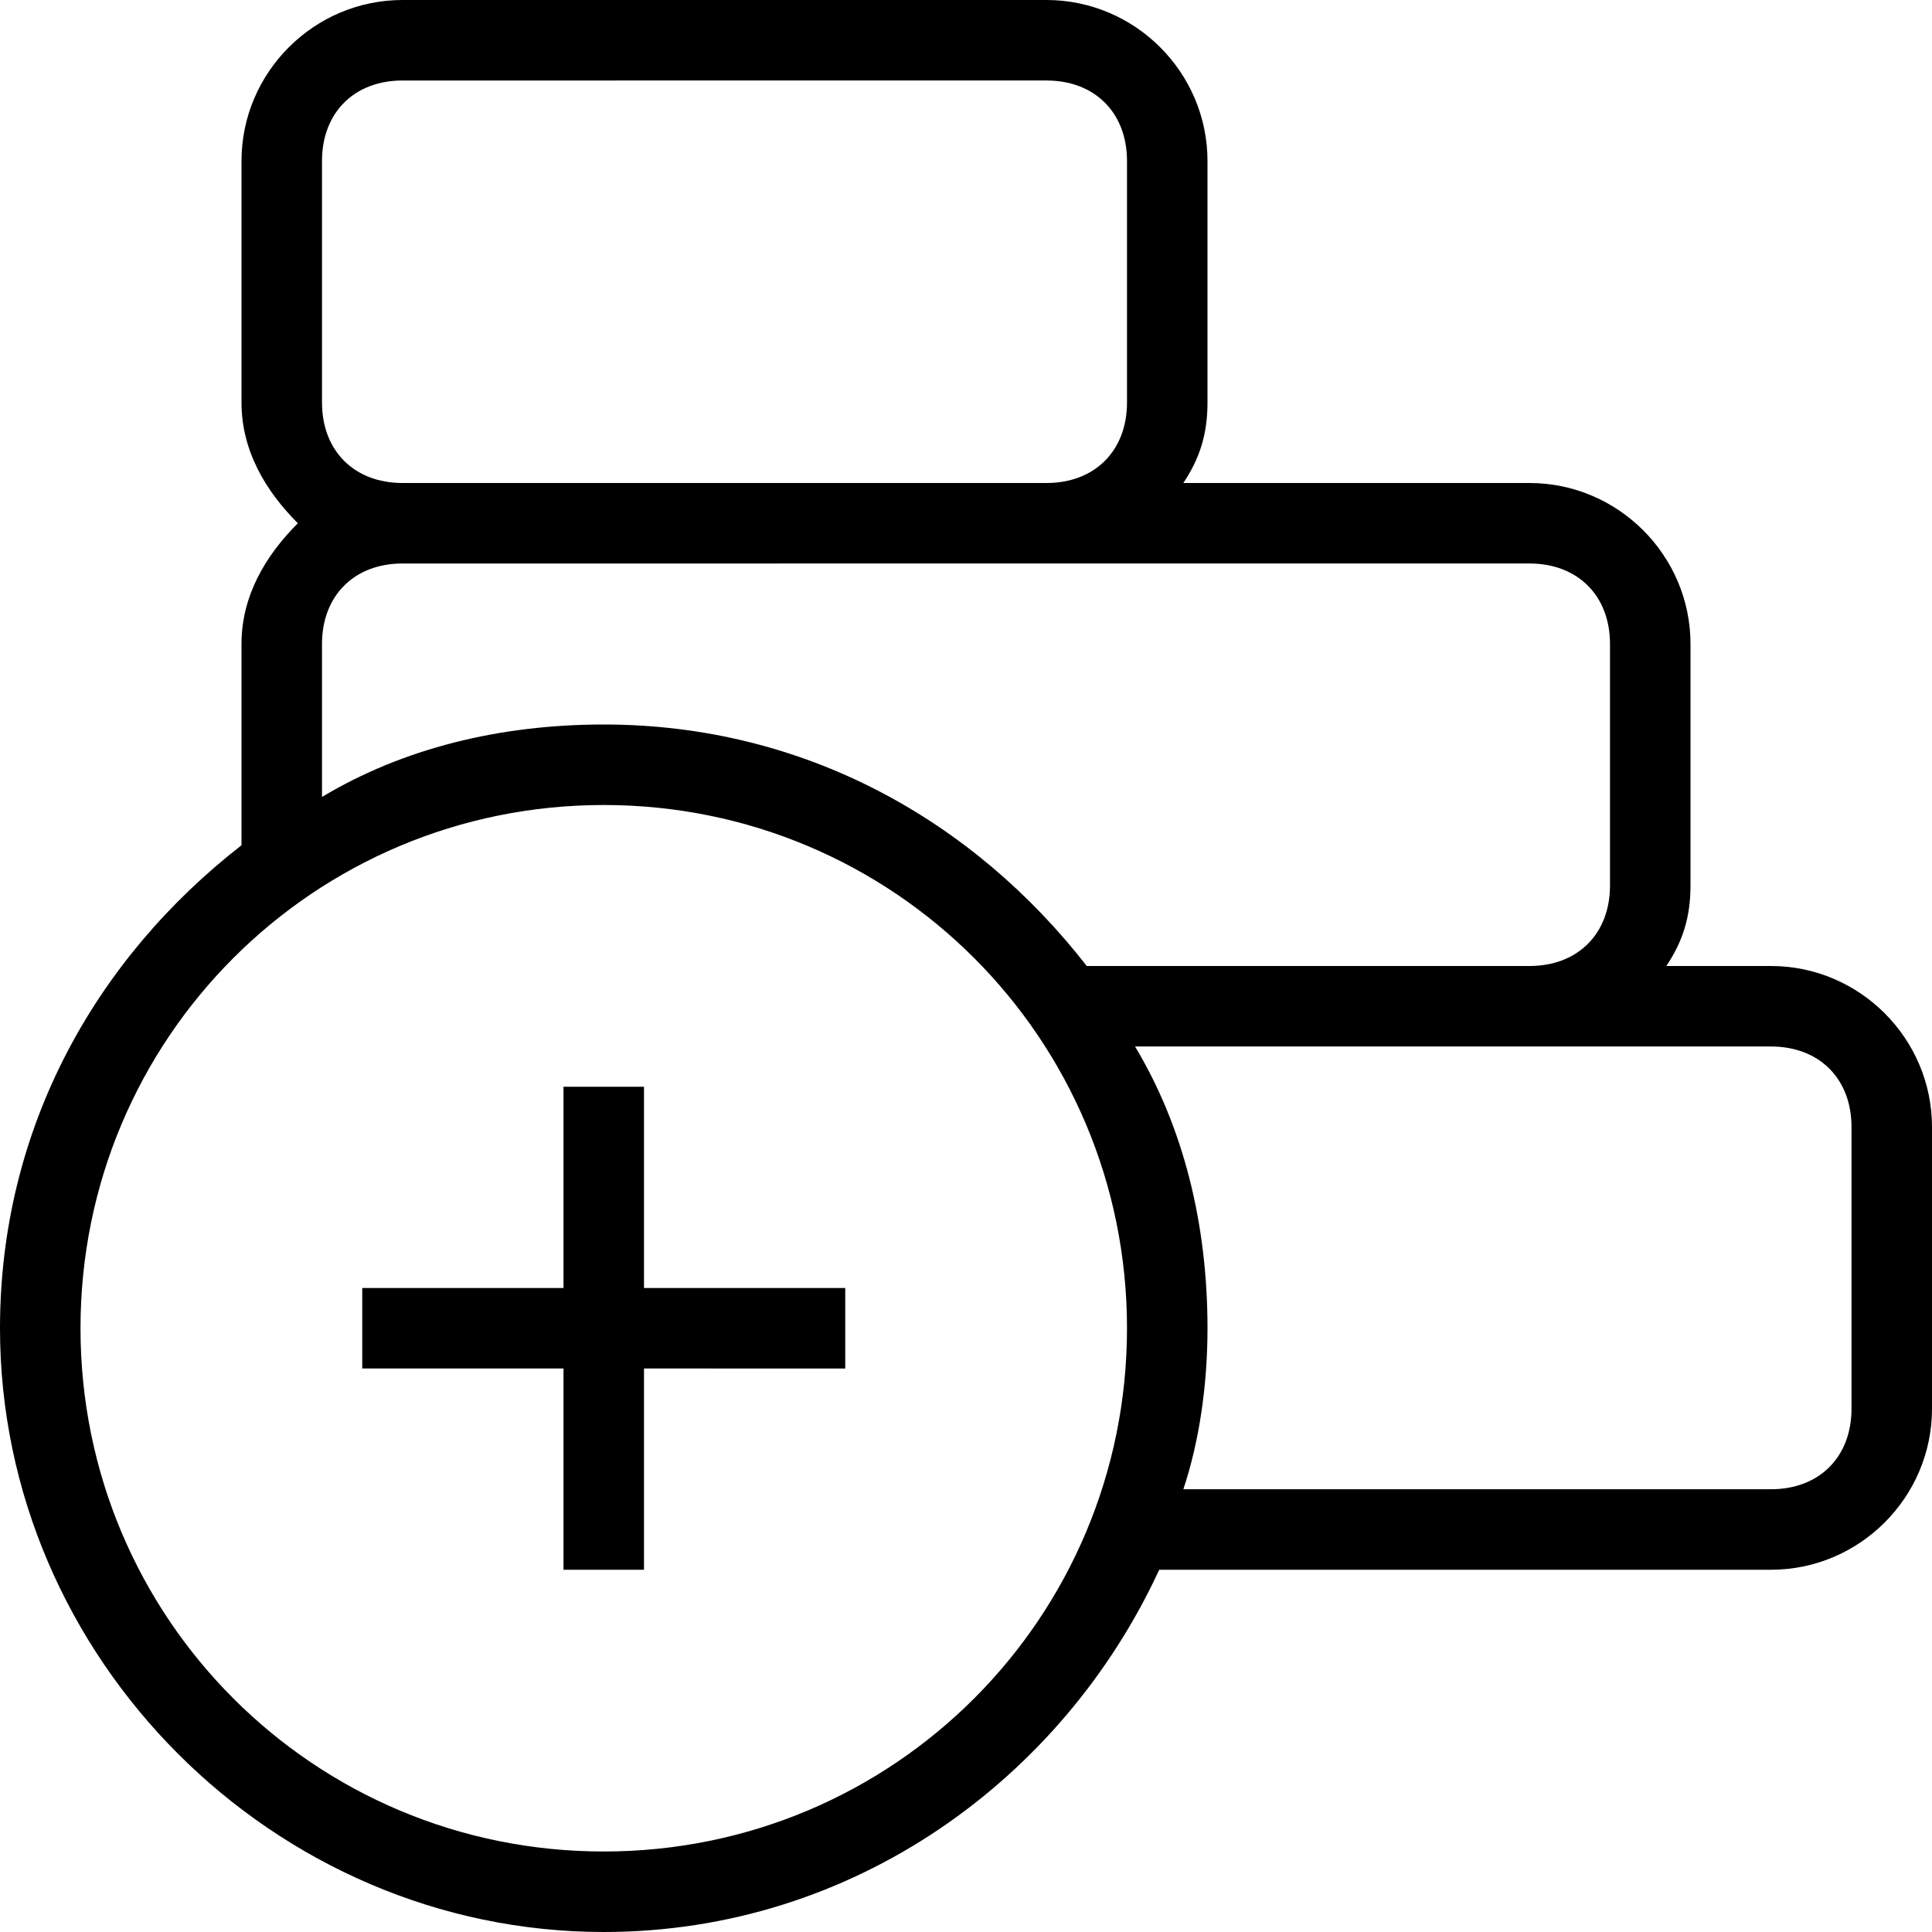
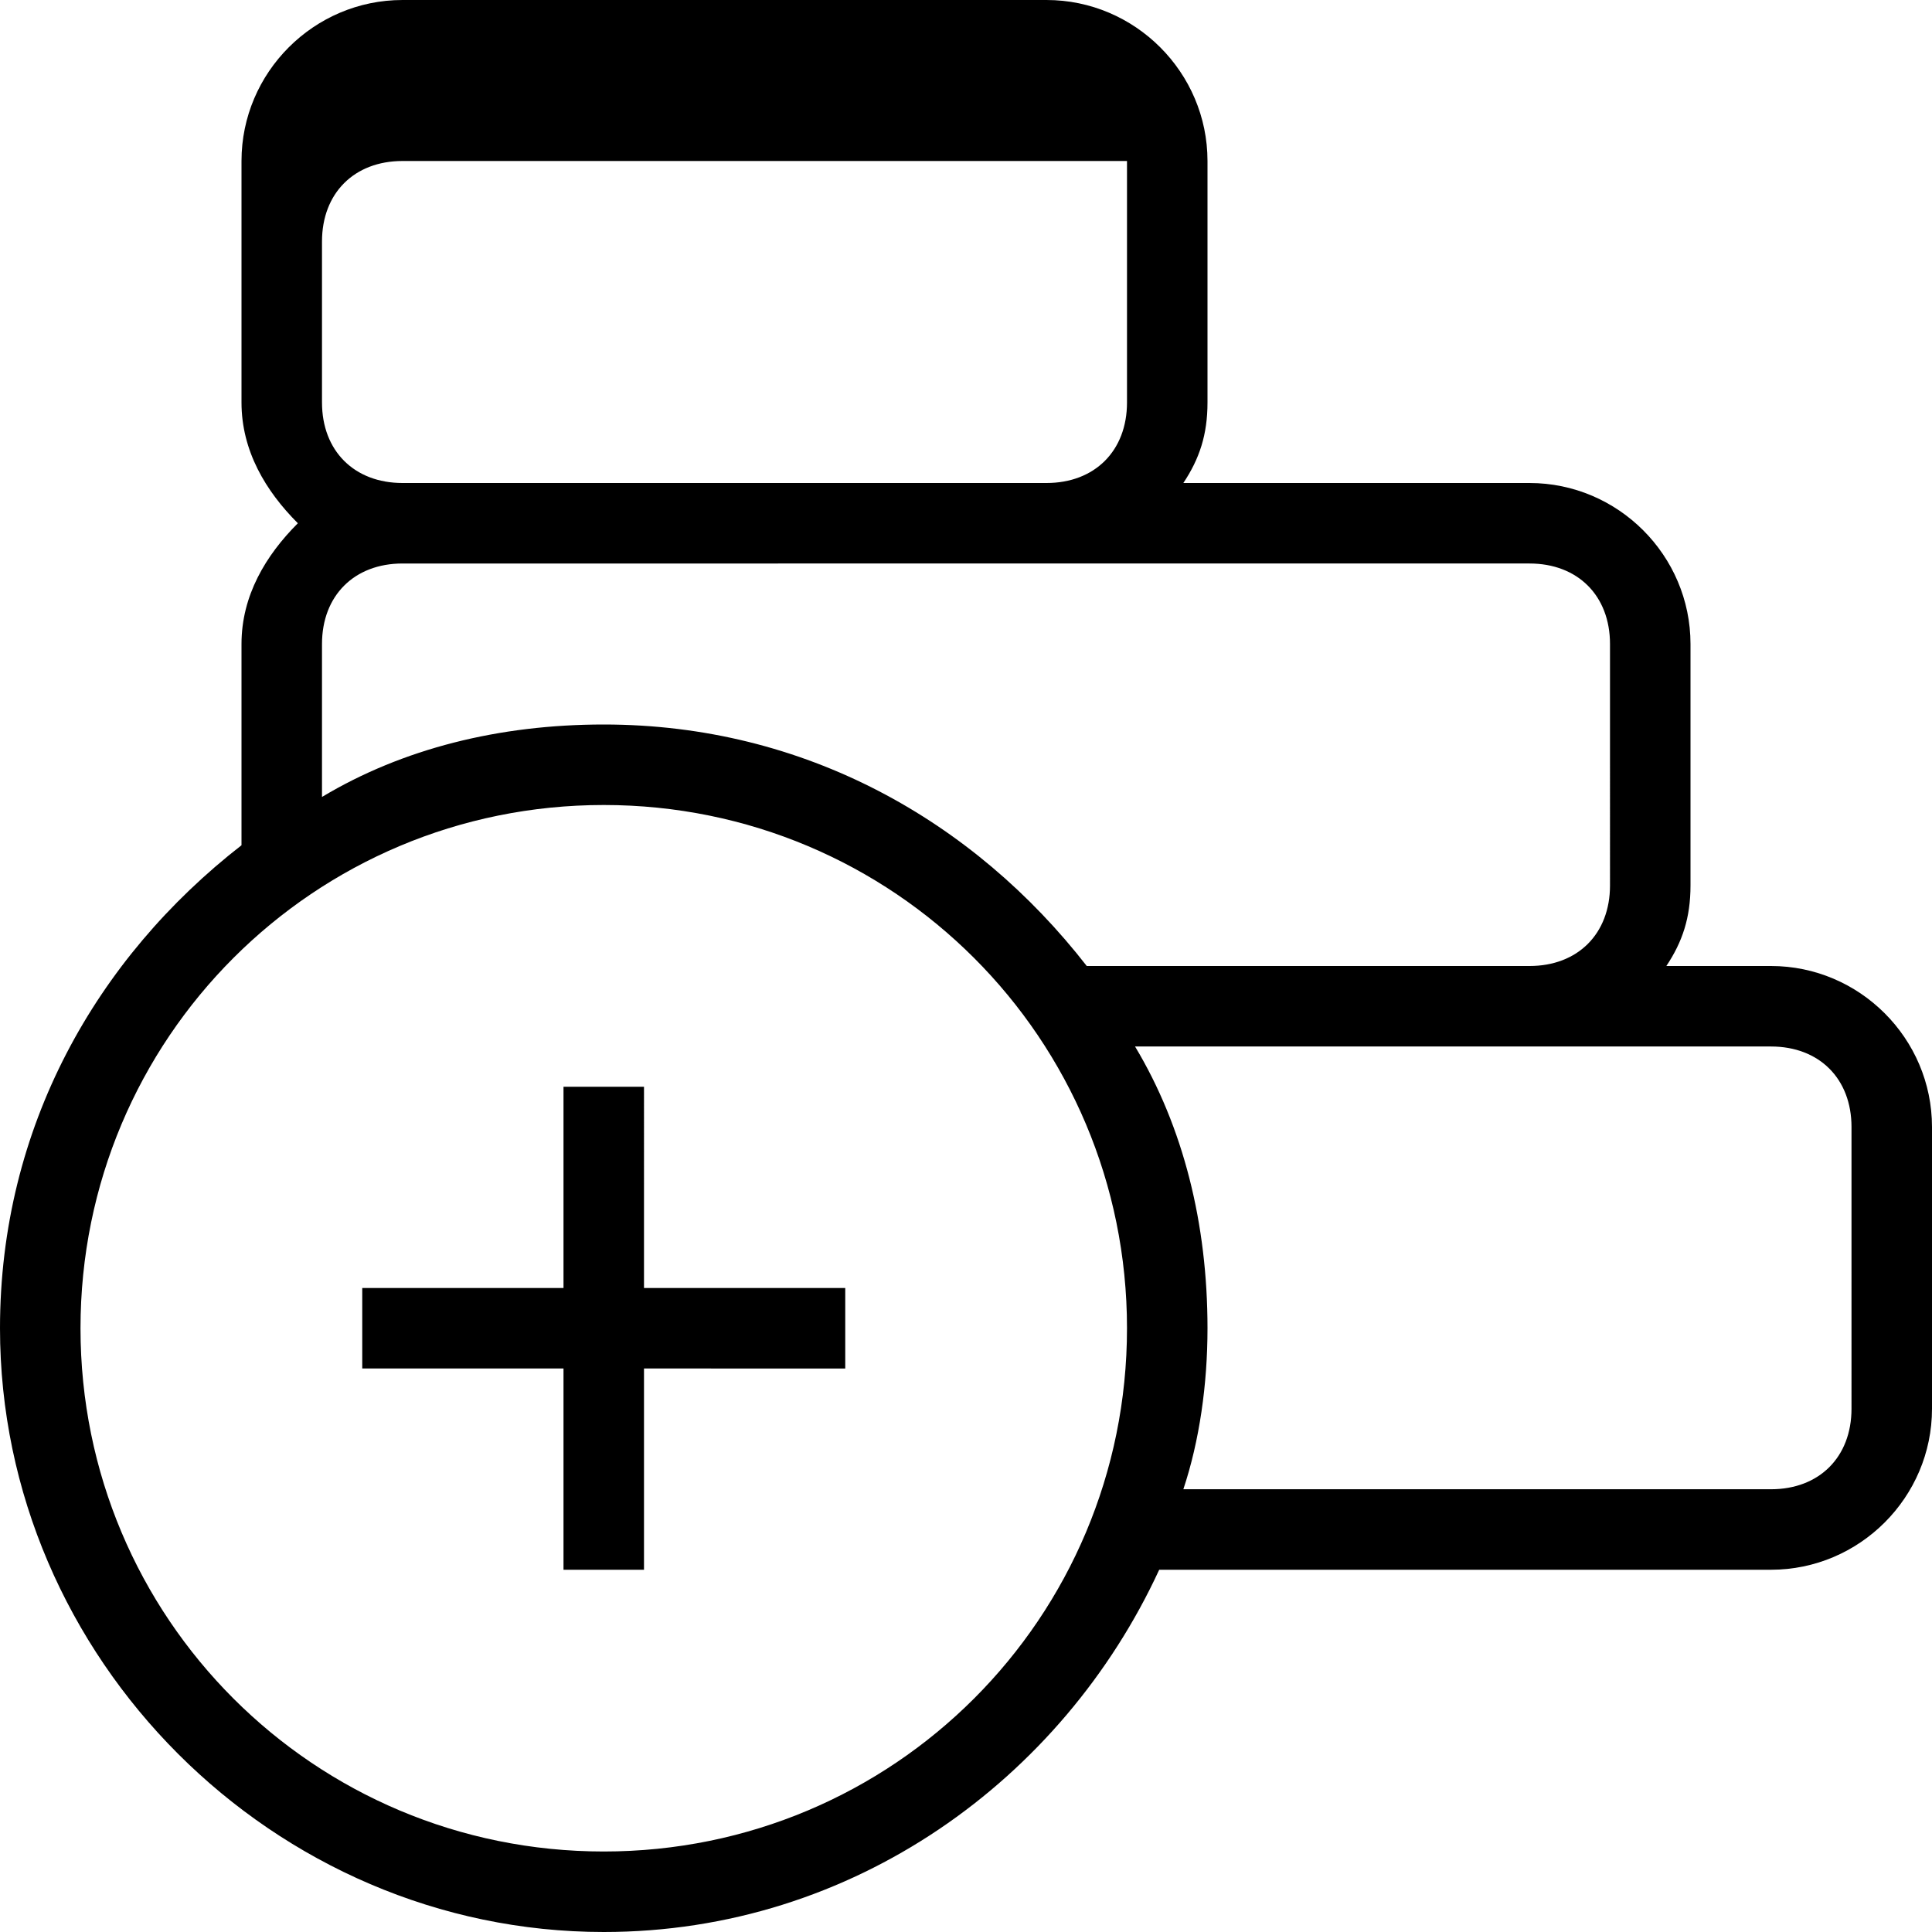
<svg xmlns="http://www.w3.org/2000/svg" viewBox="0 0 24 24">
-   <path d="M8 16h2.5v1H8v2.5H7V17H4.5v-1H7v-2.5h1V16Zm16-2v3.5c0 1.1-.9 2-2 2h-7.6c-1.2 2.6-3.8 4.5-6.9 4.5C3.4 24 0 20.6 0 16.5c0-2.5 1.2-4.6 3-6V8c0-.6.3-1.1.7-1.5C3.3 6.1 3 5.6 3 5V2c0-1.1.9-2 2-2h8c1.1 0 2 .9 2 2v3c0 .4-.1.7-.3 1H19c1.1 0 2 .9 2 2v3c0 .4-.1.7-.3 1H22c1.1 0 2 .9 2 2ZM4 5c0 .6.4 1 1 1h8c.6 0 1-.4 1-1V2c0-.6-.4-1-1-1H5c-.6 0-1 .4-1 1v3Zm0 4.9C5 9.3 6.2 9 7.5 9c2.5 0 4.6 1.2 6 3H19c.6 0 1-.4 1-1V8c0-.6-.4-1-1-1H5c-.6 0-1 .4-1 1v1.9Zm10 6.6c0-3.6-2.9-6.5-6.5-6.5S1 12.9 1 16.5 3.9 23 7.5 23s6.5-2.9 6.5-6.5Zm9-2.5c0-.6-.4-1-1-1h-7.9c.6 1 .9 2.2.9 3.5 0 .7-.1 1.4-.3 2H22c.6 0 1-.4 1-1V14Z" fill-rule="evenodd" />
+   <path d="M8 16h2.5v1H8v2.5H7V17H4.5v-1H7v-2.5h1V16Zm16-2v3.5c0 1.1-.9 2-2 2h-7.6c-1.2 2.6-3.8 4.5-6.9 4.5C3.4 24 0 20.6 0 16.5c0-2.5 1.2-4.6 3-6V8c0-.6.3-1.1.7-1.5C3.3 6.1 3 5.6 3 5V2c0-1.1.9-2 2-2h8c1.1 0 2 .9 2 2v3c0 .4-.1.7-.3 1H19c1.1 0 2 .9 2 2v3c0 .4-.1.7-.3 1H22c1.1 0 2 .9 2 2ZM4 5c0 .6.4 1 1 1h8c.6 0 1-.4 1-1V2H5c-.6 0-1 .4-1 1v3Zm0 4.9C5 9.3 6.2 9 7.5 9c2.5 0 4.6 1.2 6 3H19c.6 0 1-.4 1-1V8c0-.6-.4-1-1-1H5c-.6 0-1 .4-1 1v1.9Zm10 6.6c0-3.6-2.9-6.5-6.5-6.5S1 12.9 1 16.5 3.9 23 7.5 23s6.5-2.9 6.5-6.5Zm9-2.5c0-.6-.4-1-1-1h-7.9c.6 1 .9 2.2.9 3.5 0 .7-.1 1.4-.3 2H22c.6 0 1-.4 1-1V14Z" fill-rule="evenodd" />
</svg>